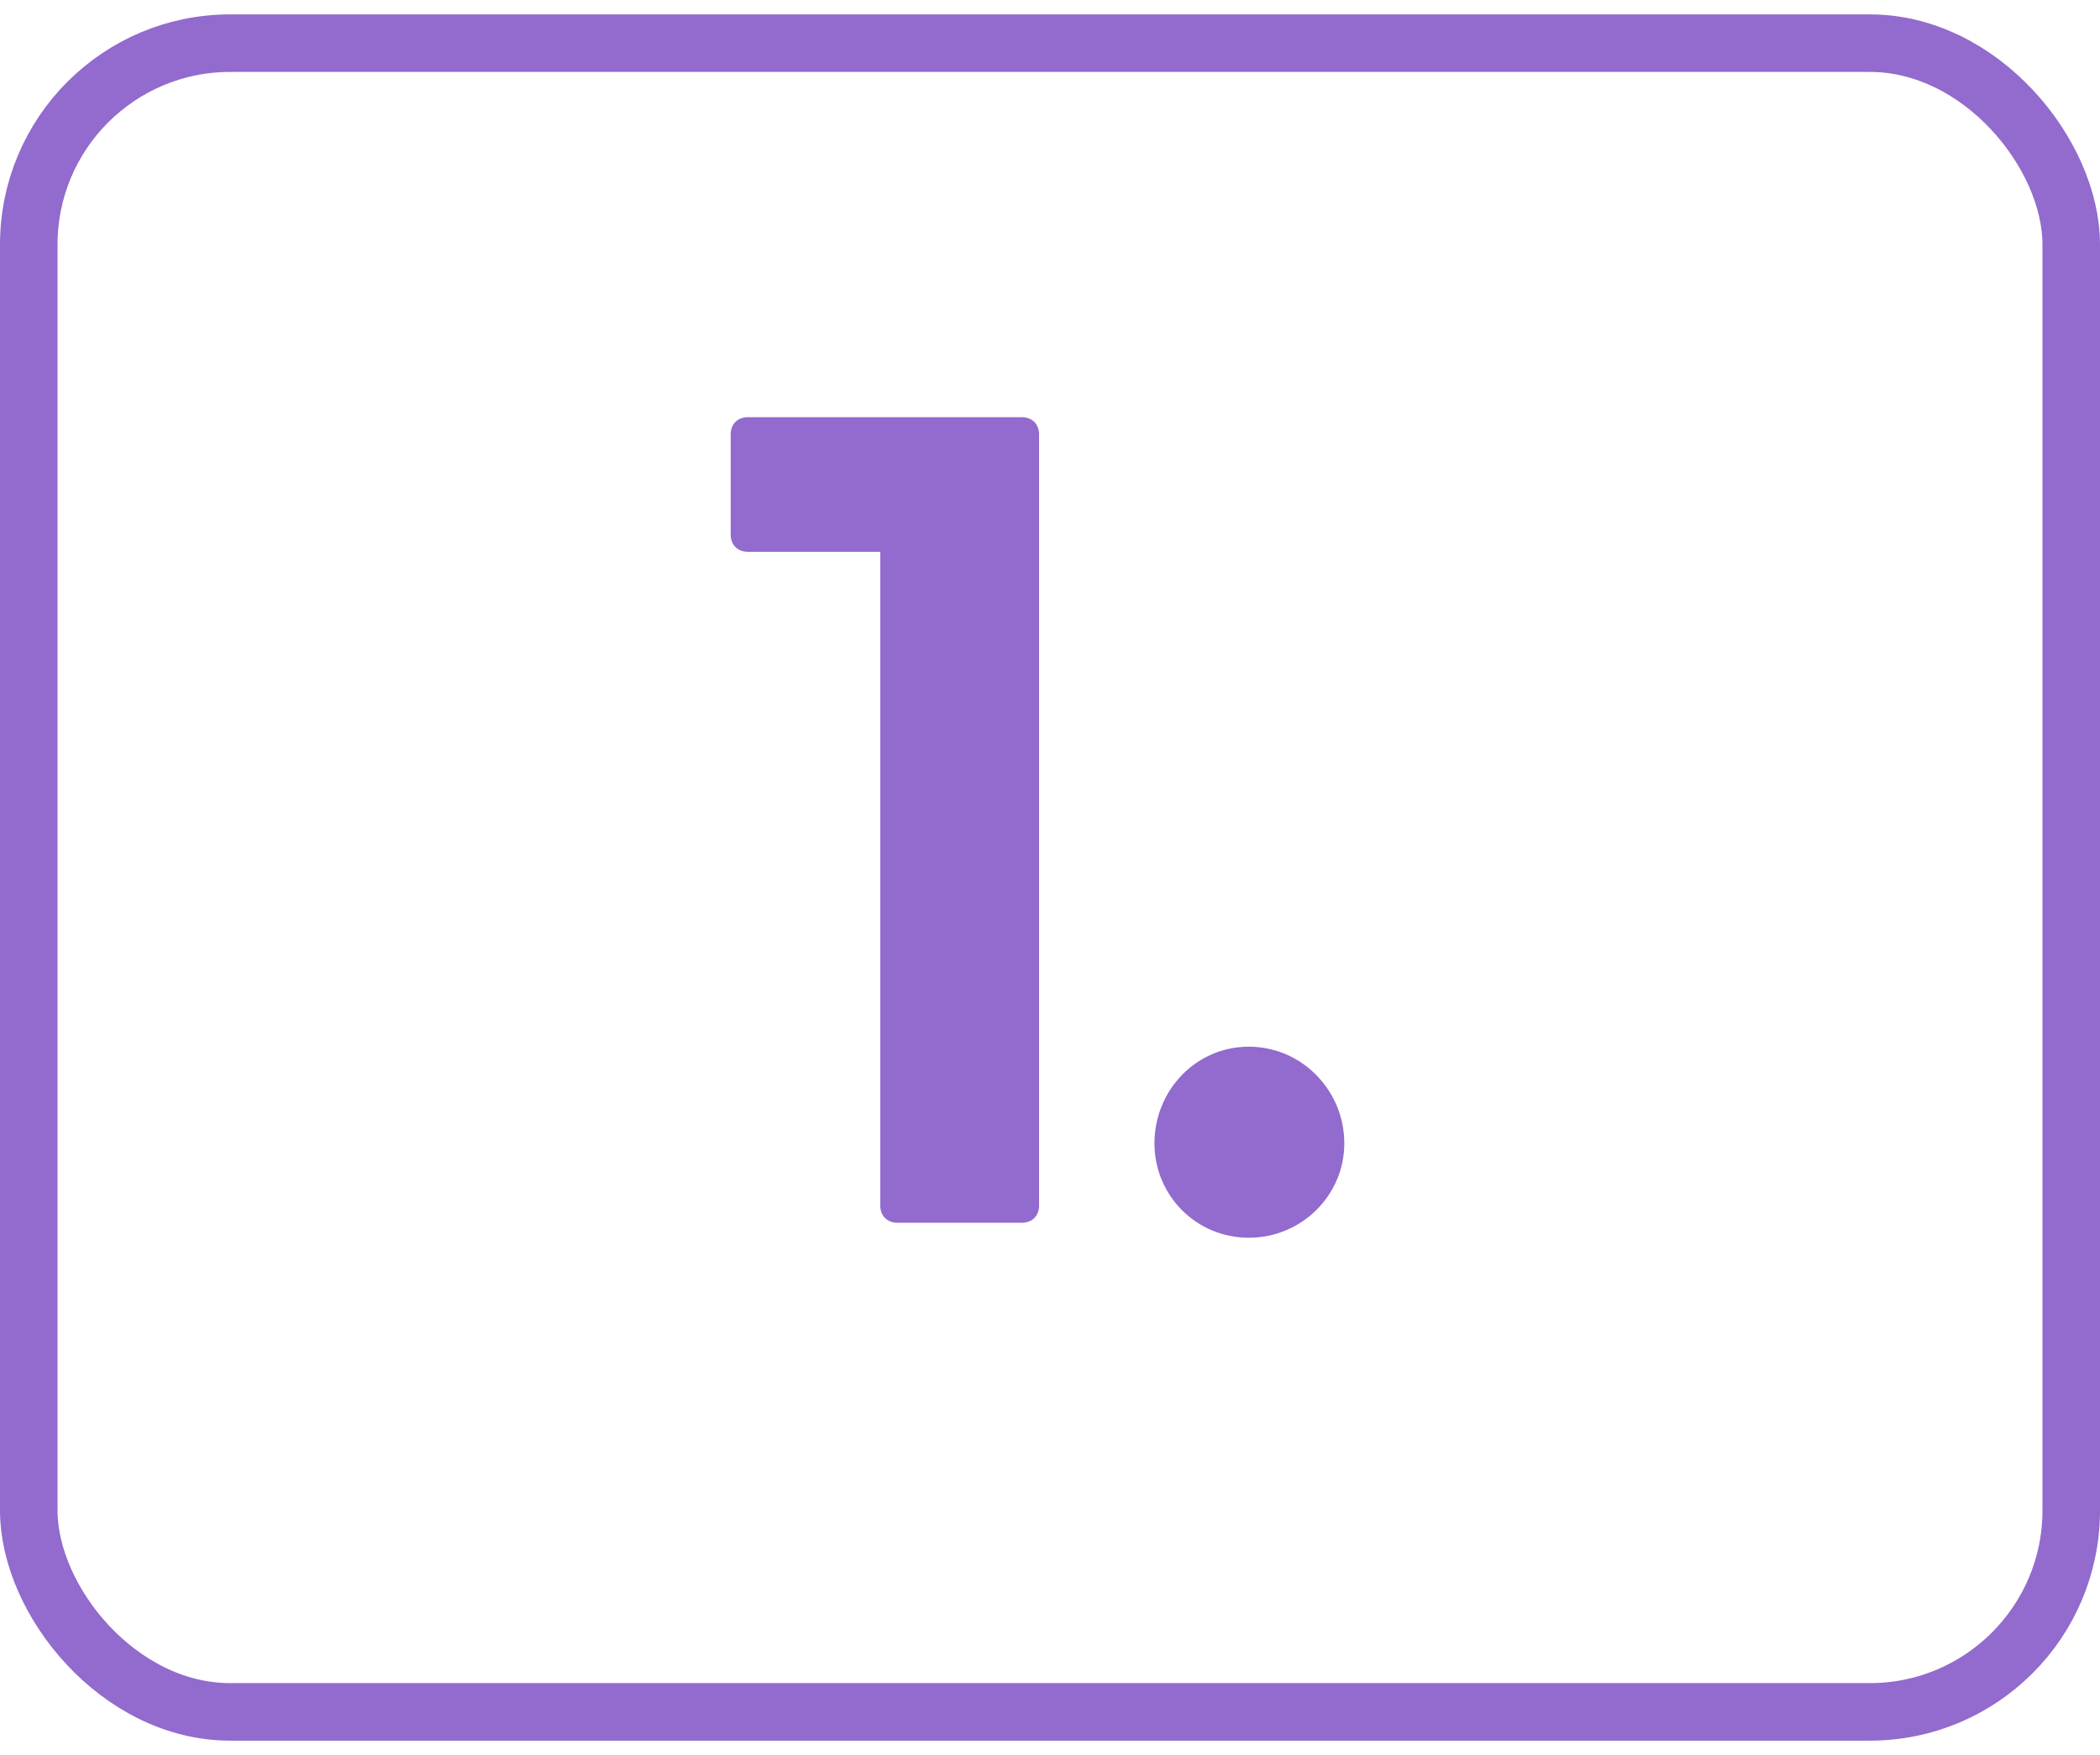
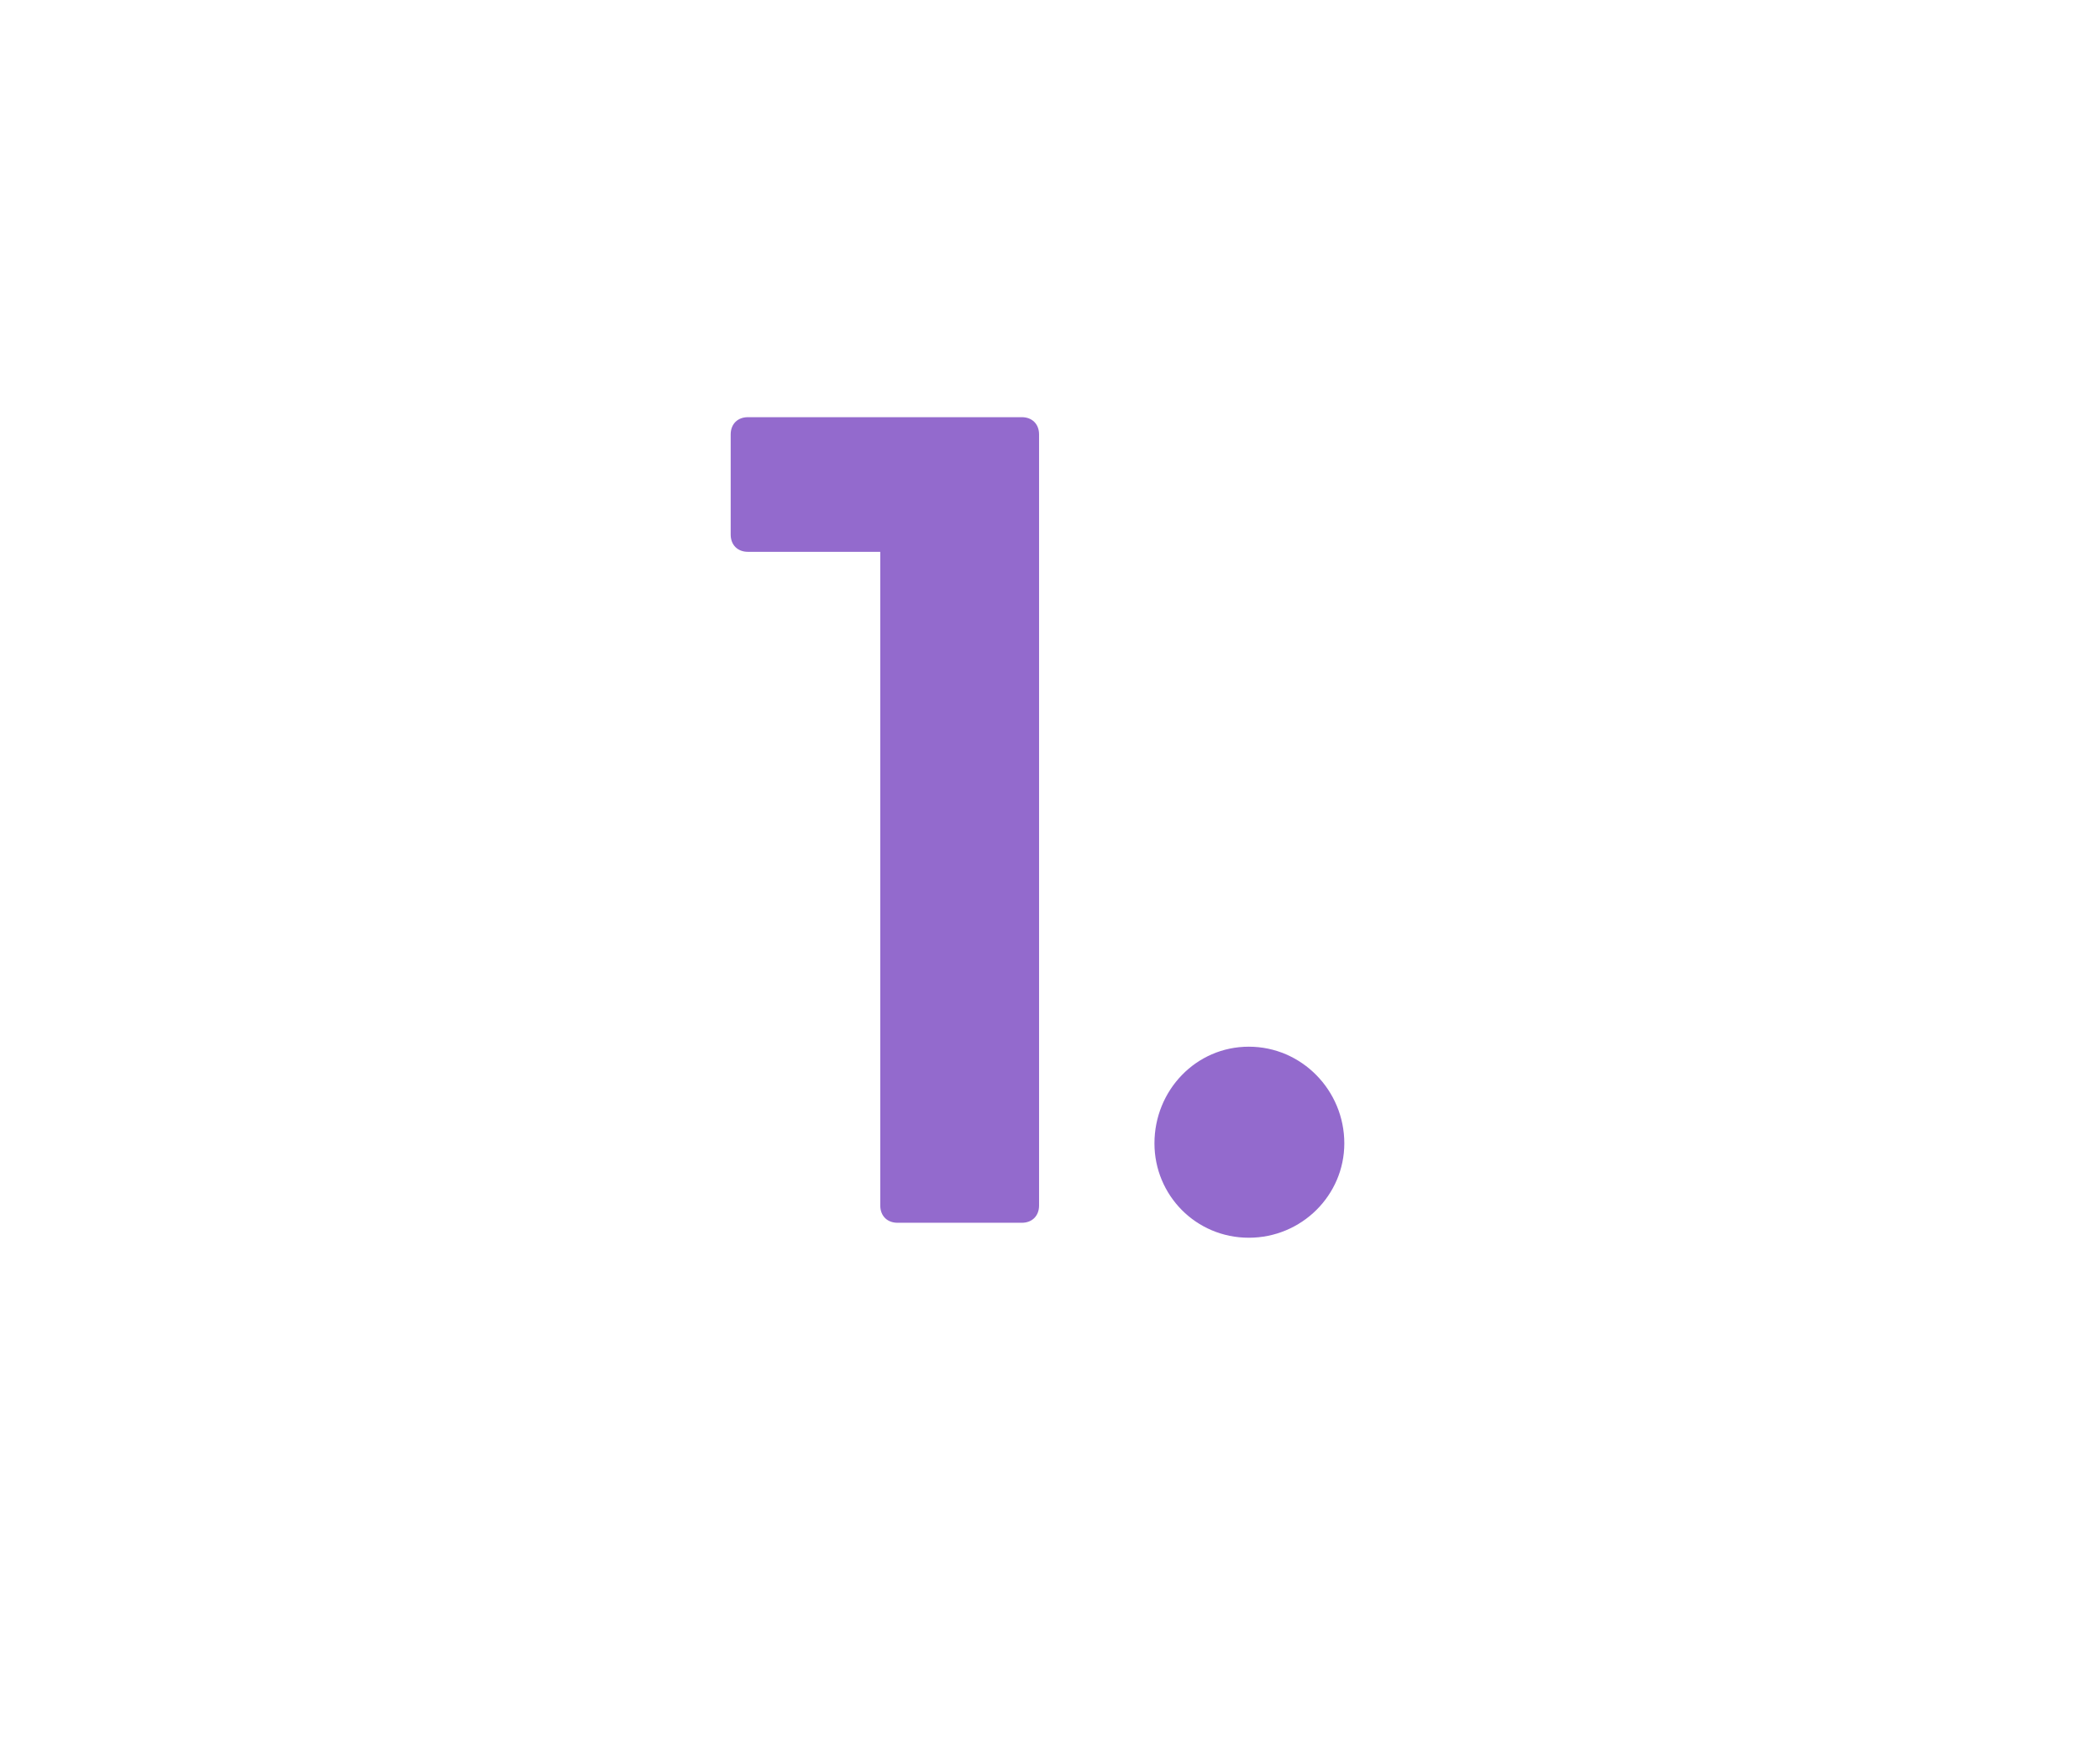
<svg xmlns="http://www.w3.org/2000/svg" fill="none" viewBox="0 0 73 61" height="61" width="73">
-   <rect stroke-width="2" stroke="#936ACD" rx="7" height="58" width="71" y="1.5" x="1" />
  <path fill="#936ACD" d="M31.2 42.5C30.84 42.5 30.6 42.26 30.6 41.9V19.18H26C25.64 19.18 25.4 18.94 25.4 18.58V15.1C25.4 14.74 25.64 14.5 26 14.5H35.52C35.88 14.5 36.12 14.74 36.12 15.1V41.9C36.12 42.26 35.88 42.5 35.52 42.5H31.2ZM43.411 43.02C41.571 43.02 40.131 41.54 40.131 39.74C40.131 37.9 41.571 36.38 43.411 36.38C45.251 36.38 46.731 37.9 46.731 39.74C46.731 41.54 45.251 43.02 43.411 43.02Z" />
</svg>